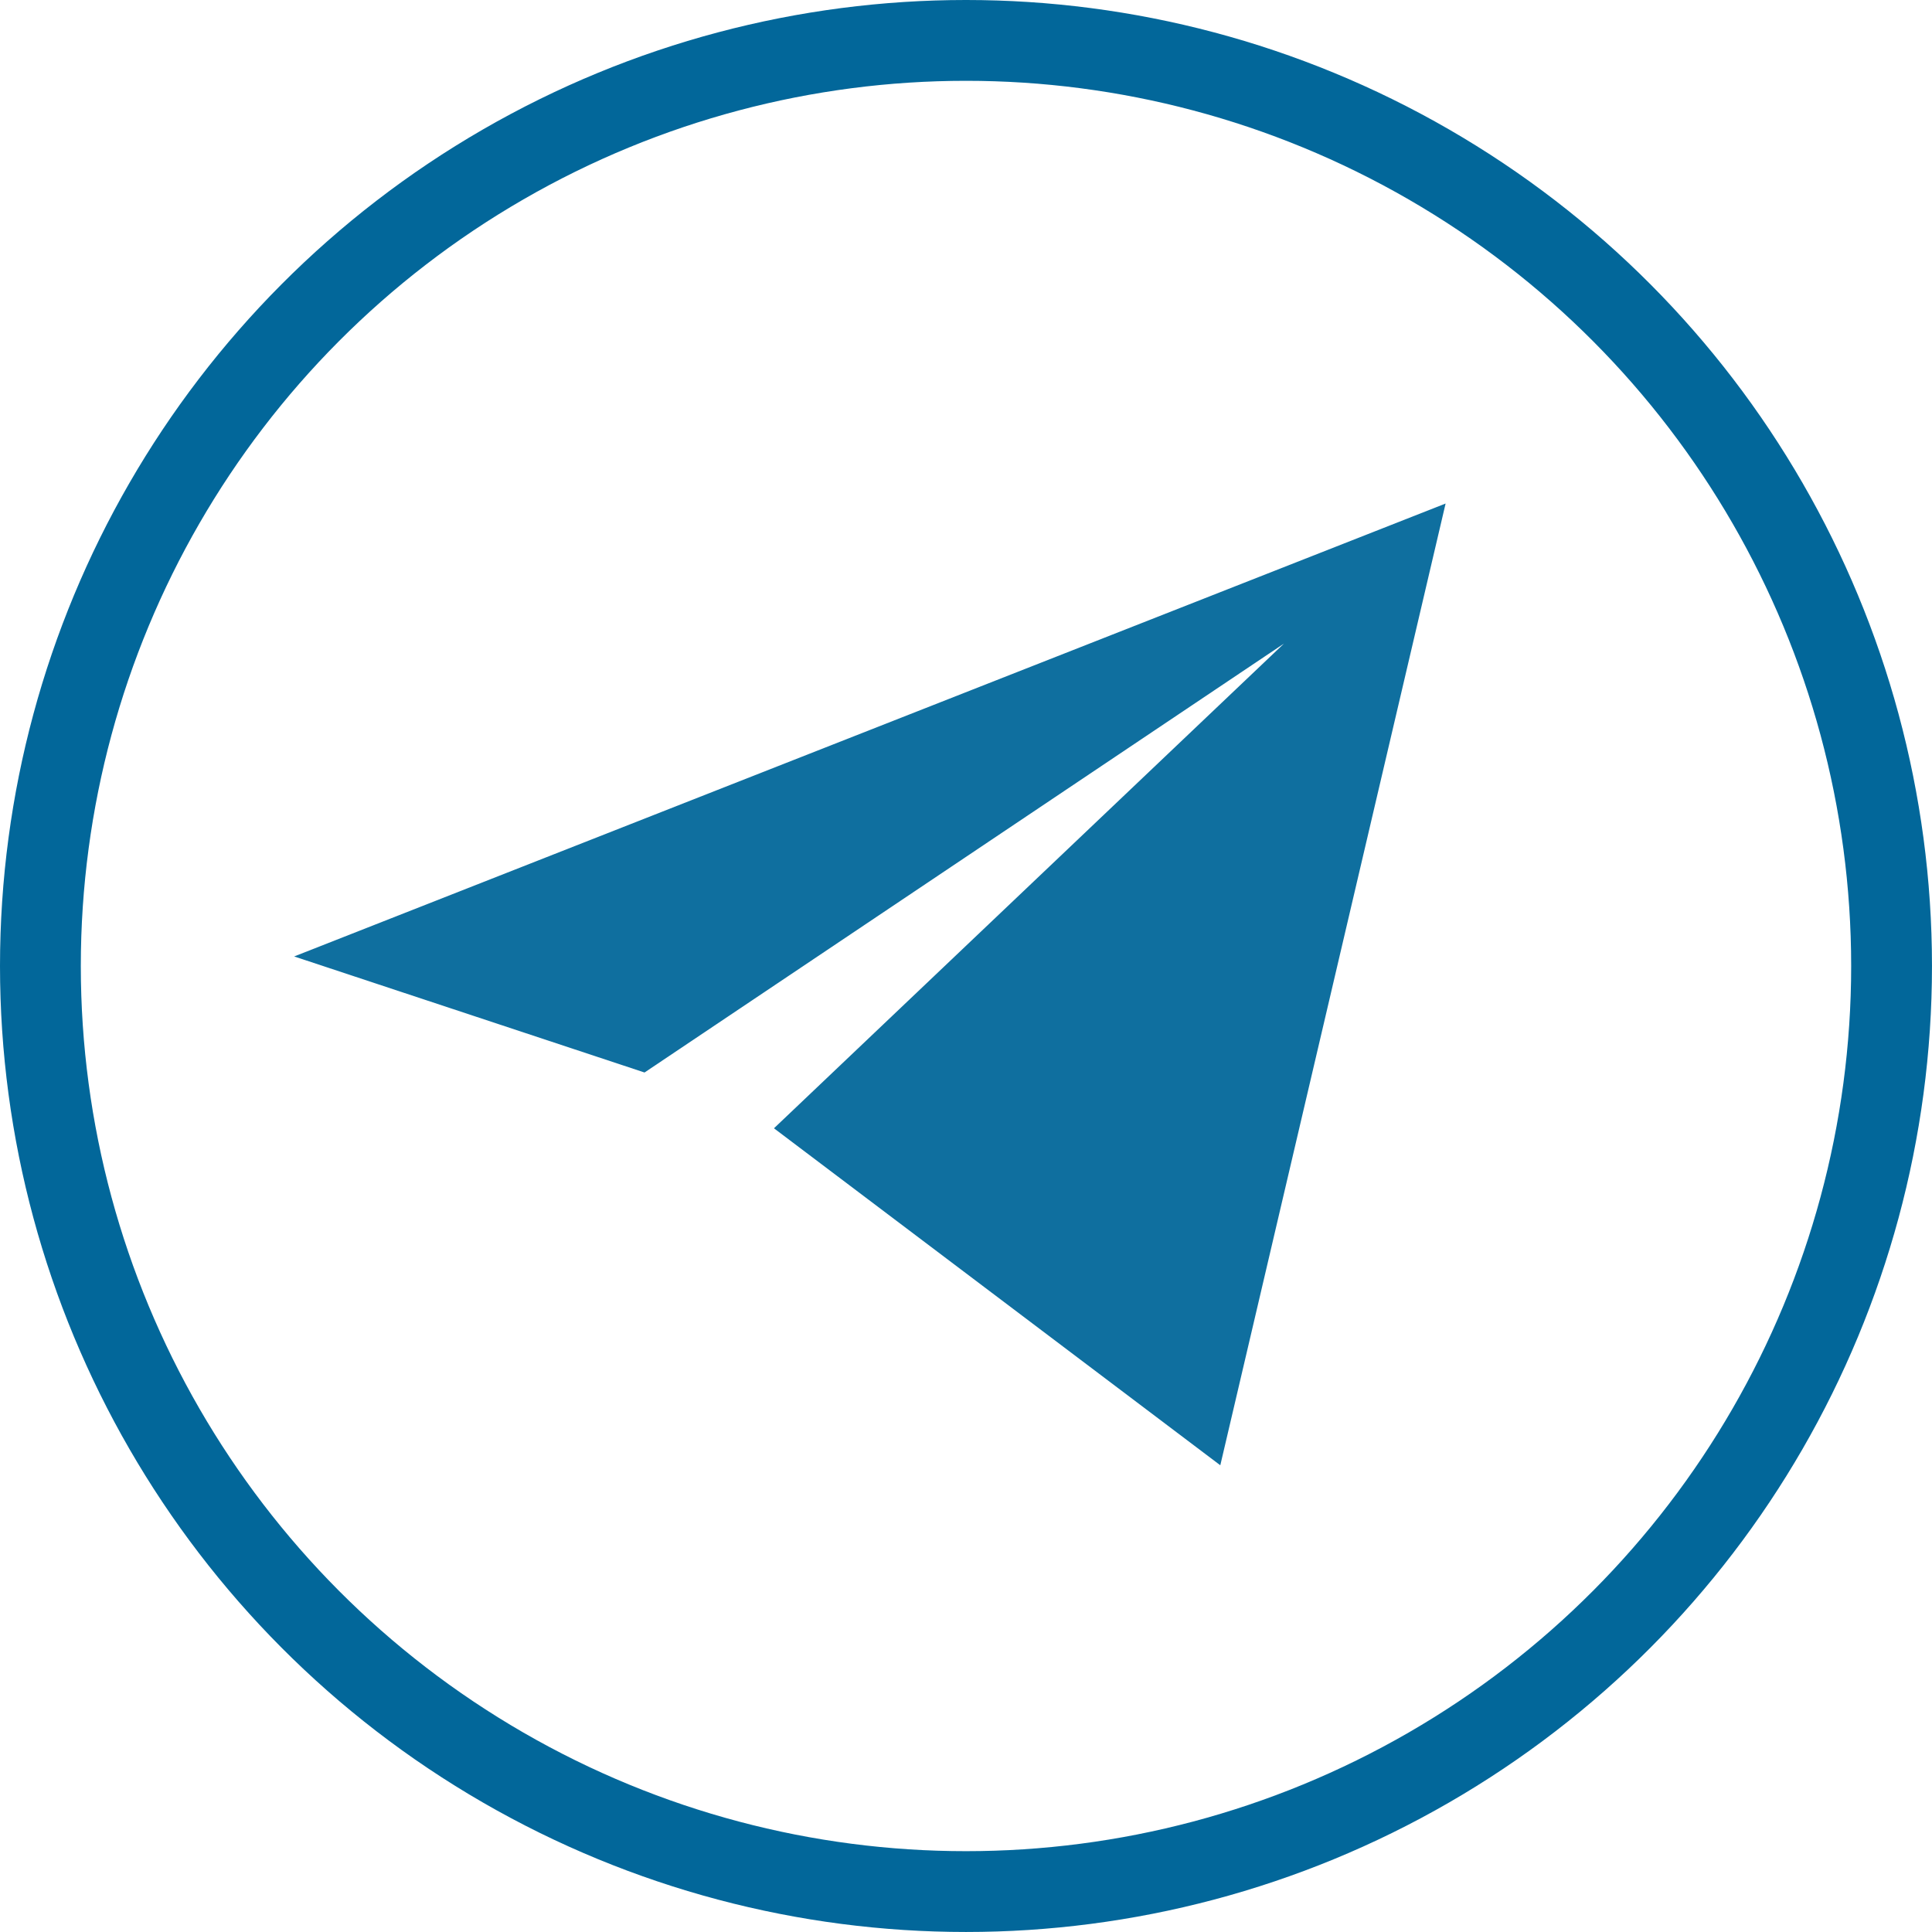
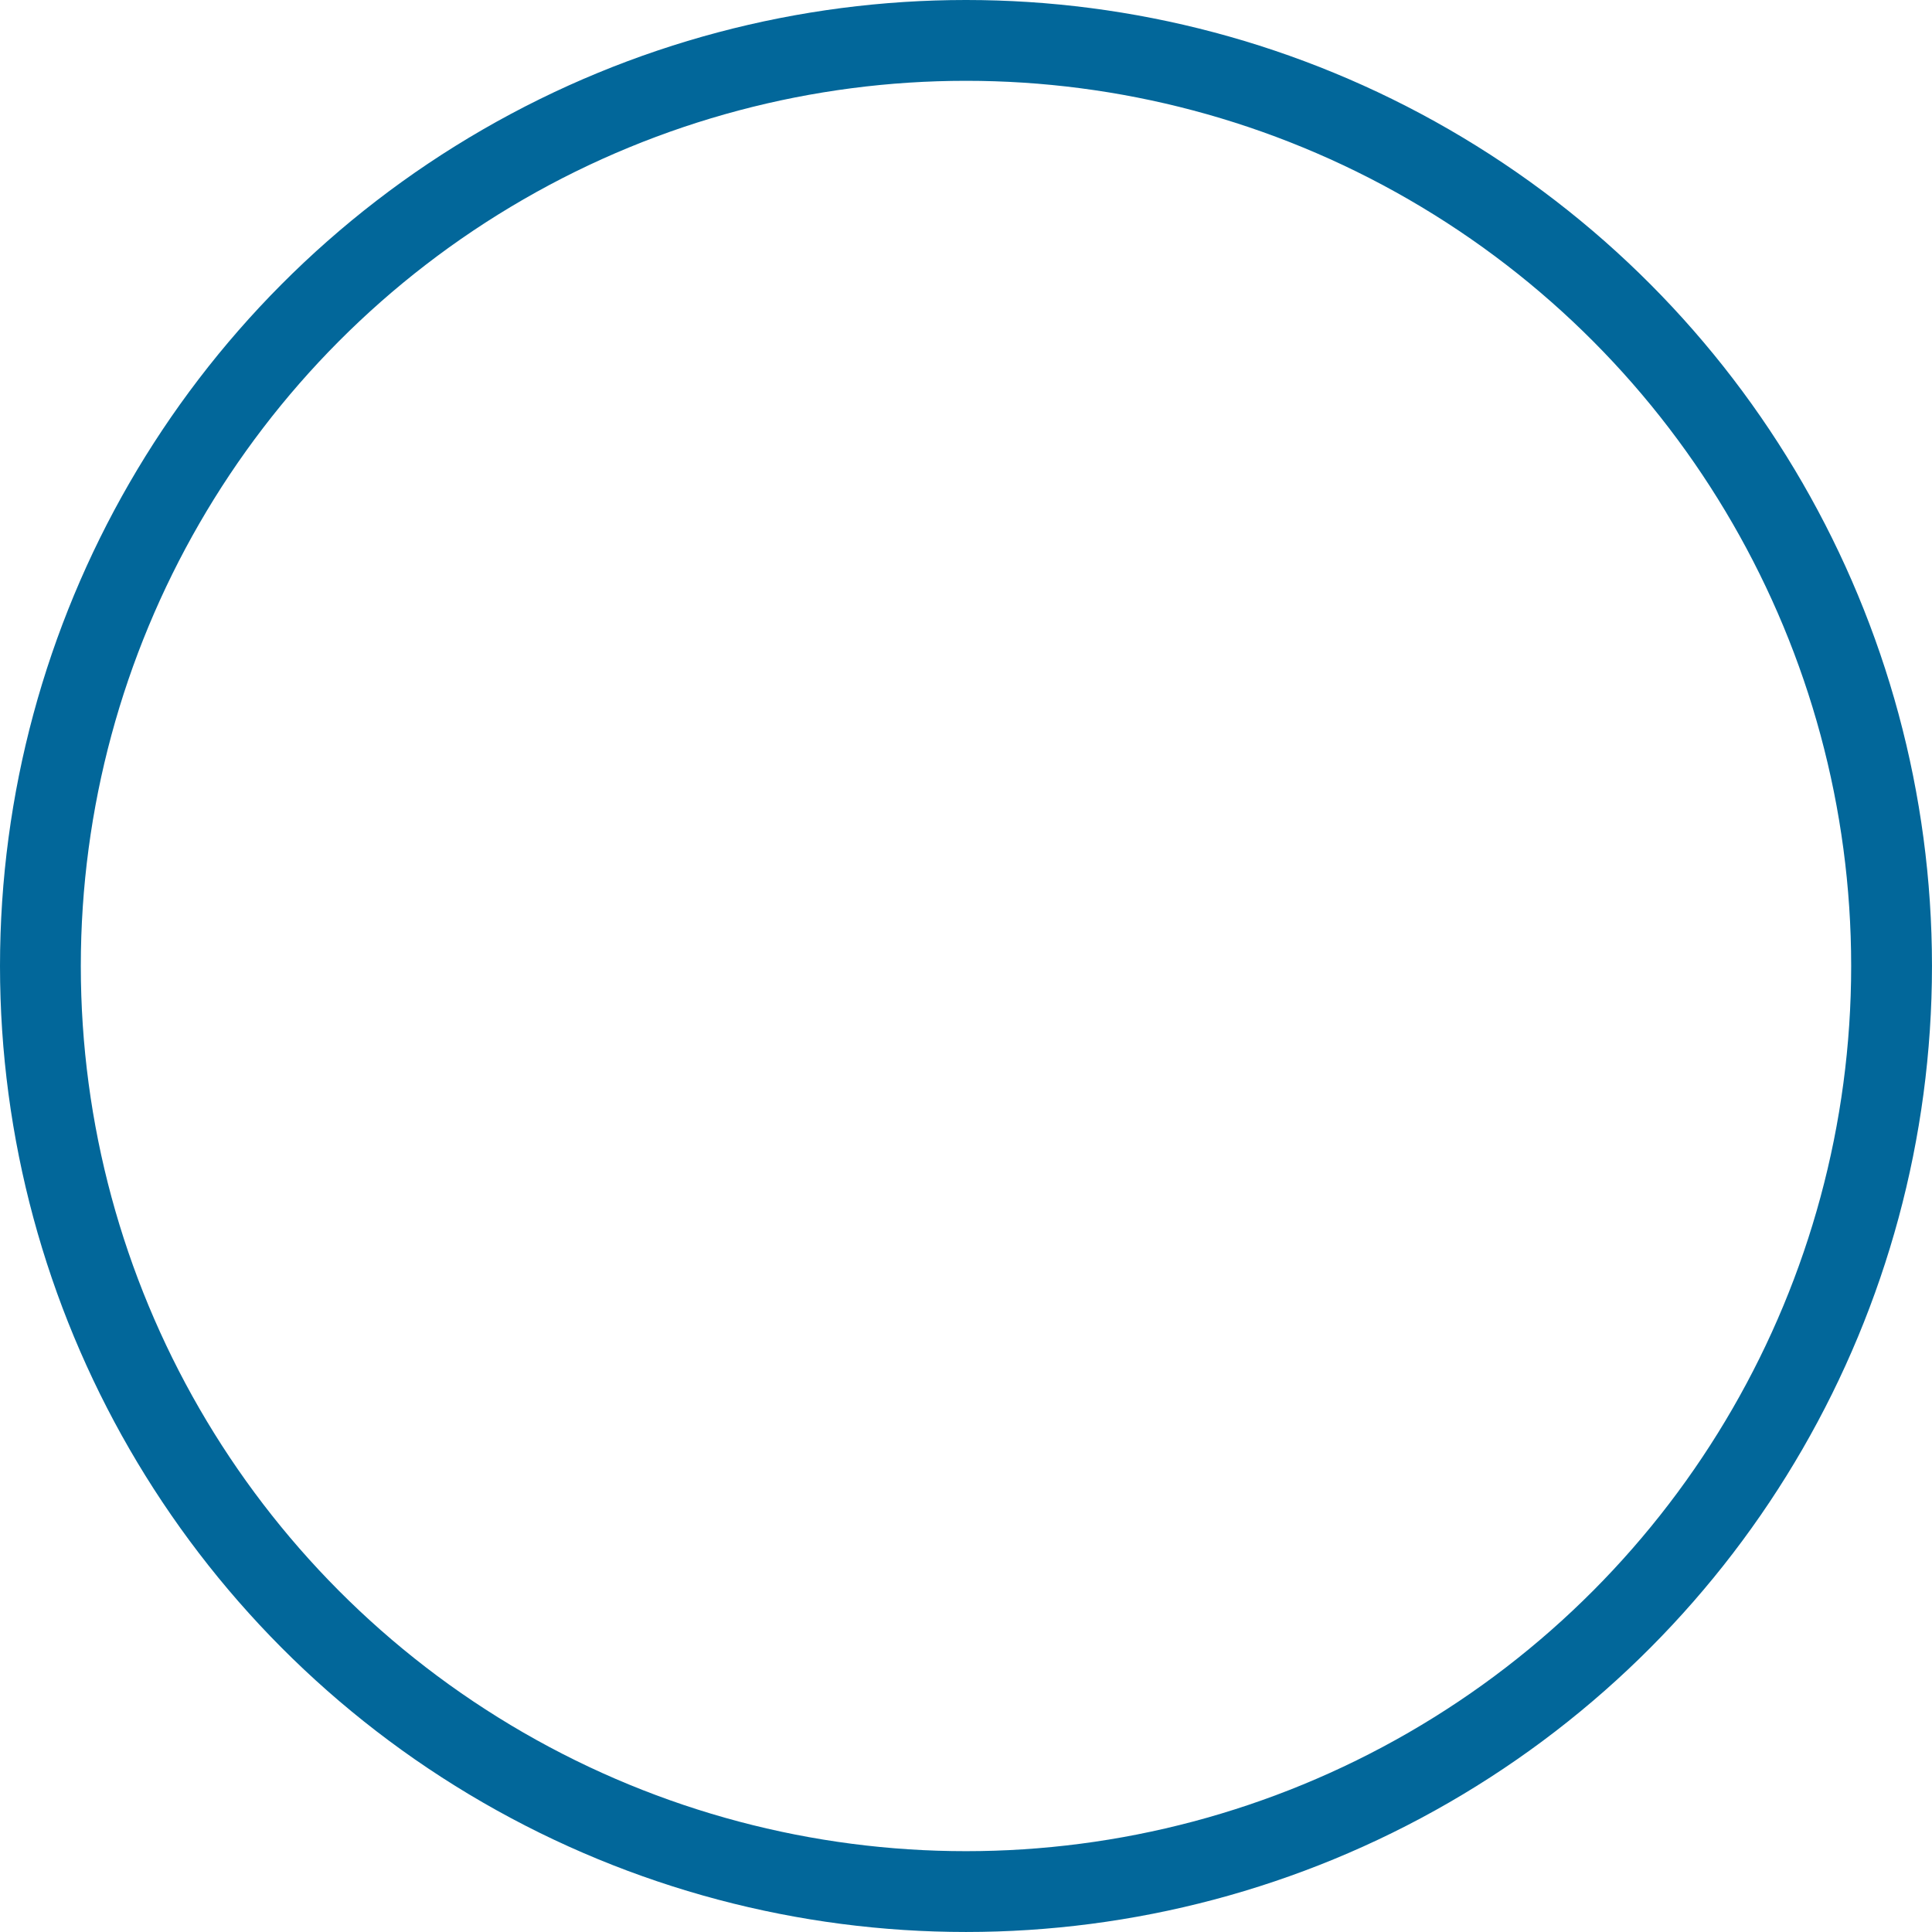
<svg xmlns="http://www.w3.org/2000/svg" id="svg949" version="1.1" width="813.253" viewBox="0 0 101.657 101.657" height="813.253">
  <g transform="translate(2.126,2.126)" style="display: inline" id="layer1">
    <circle r="48.702" cy="48.702" cx="48.702" id="path985" class="blue-stroke" style=" fill: none; fill-opacity: 1; stroke: #006699; stroke-width: 4.252; stroke-miterlimit: 4; stroke-dasharray: none; stroke-opacity: 0.99; " />
  </g>
  <g transform="translate(2.126,2.126)" style="display: inline" id="layer2">
-     <polygon transform="matrix(0.203,0,0,0.203,-8.323,-2.298)" id="polygon1588" points="405.228,131.36 106.771,248.759 197.588,278.84 363.331,167.664 231.138,293.3 346.829,380.647 " class="blue-fill" style="fill:#006699; fill-opacity: 0.941" />
-   </g>
+     </g>
</svg>